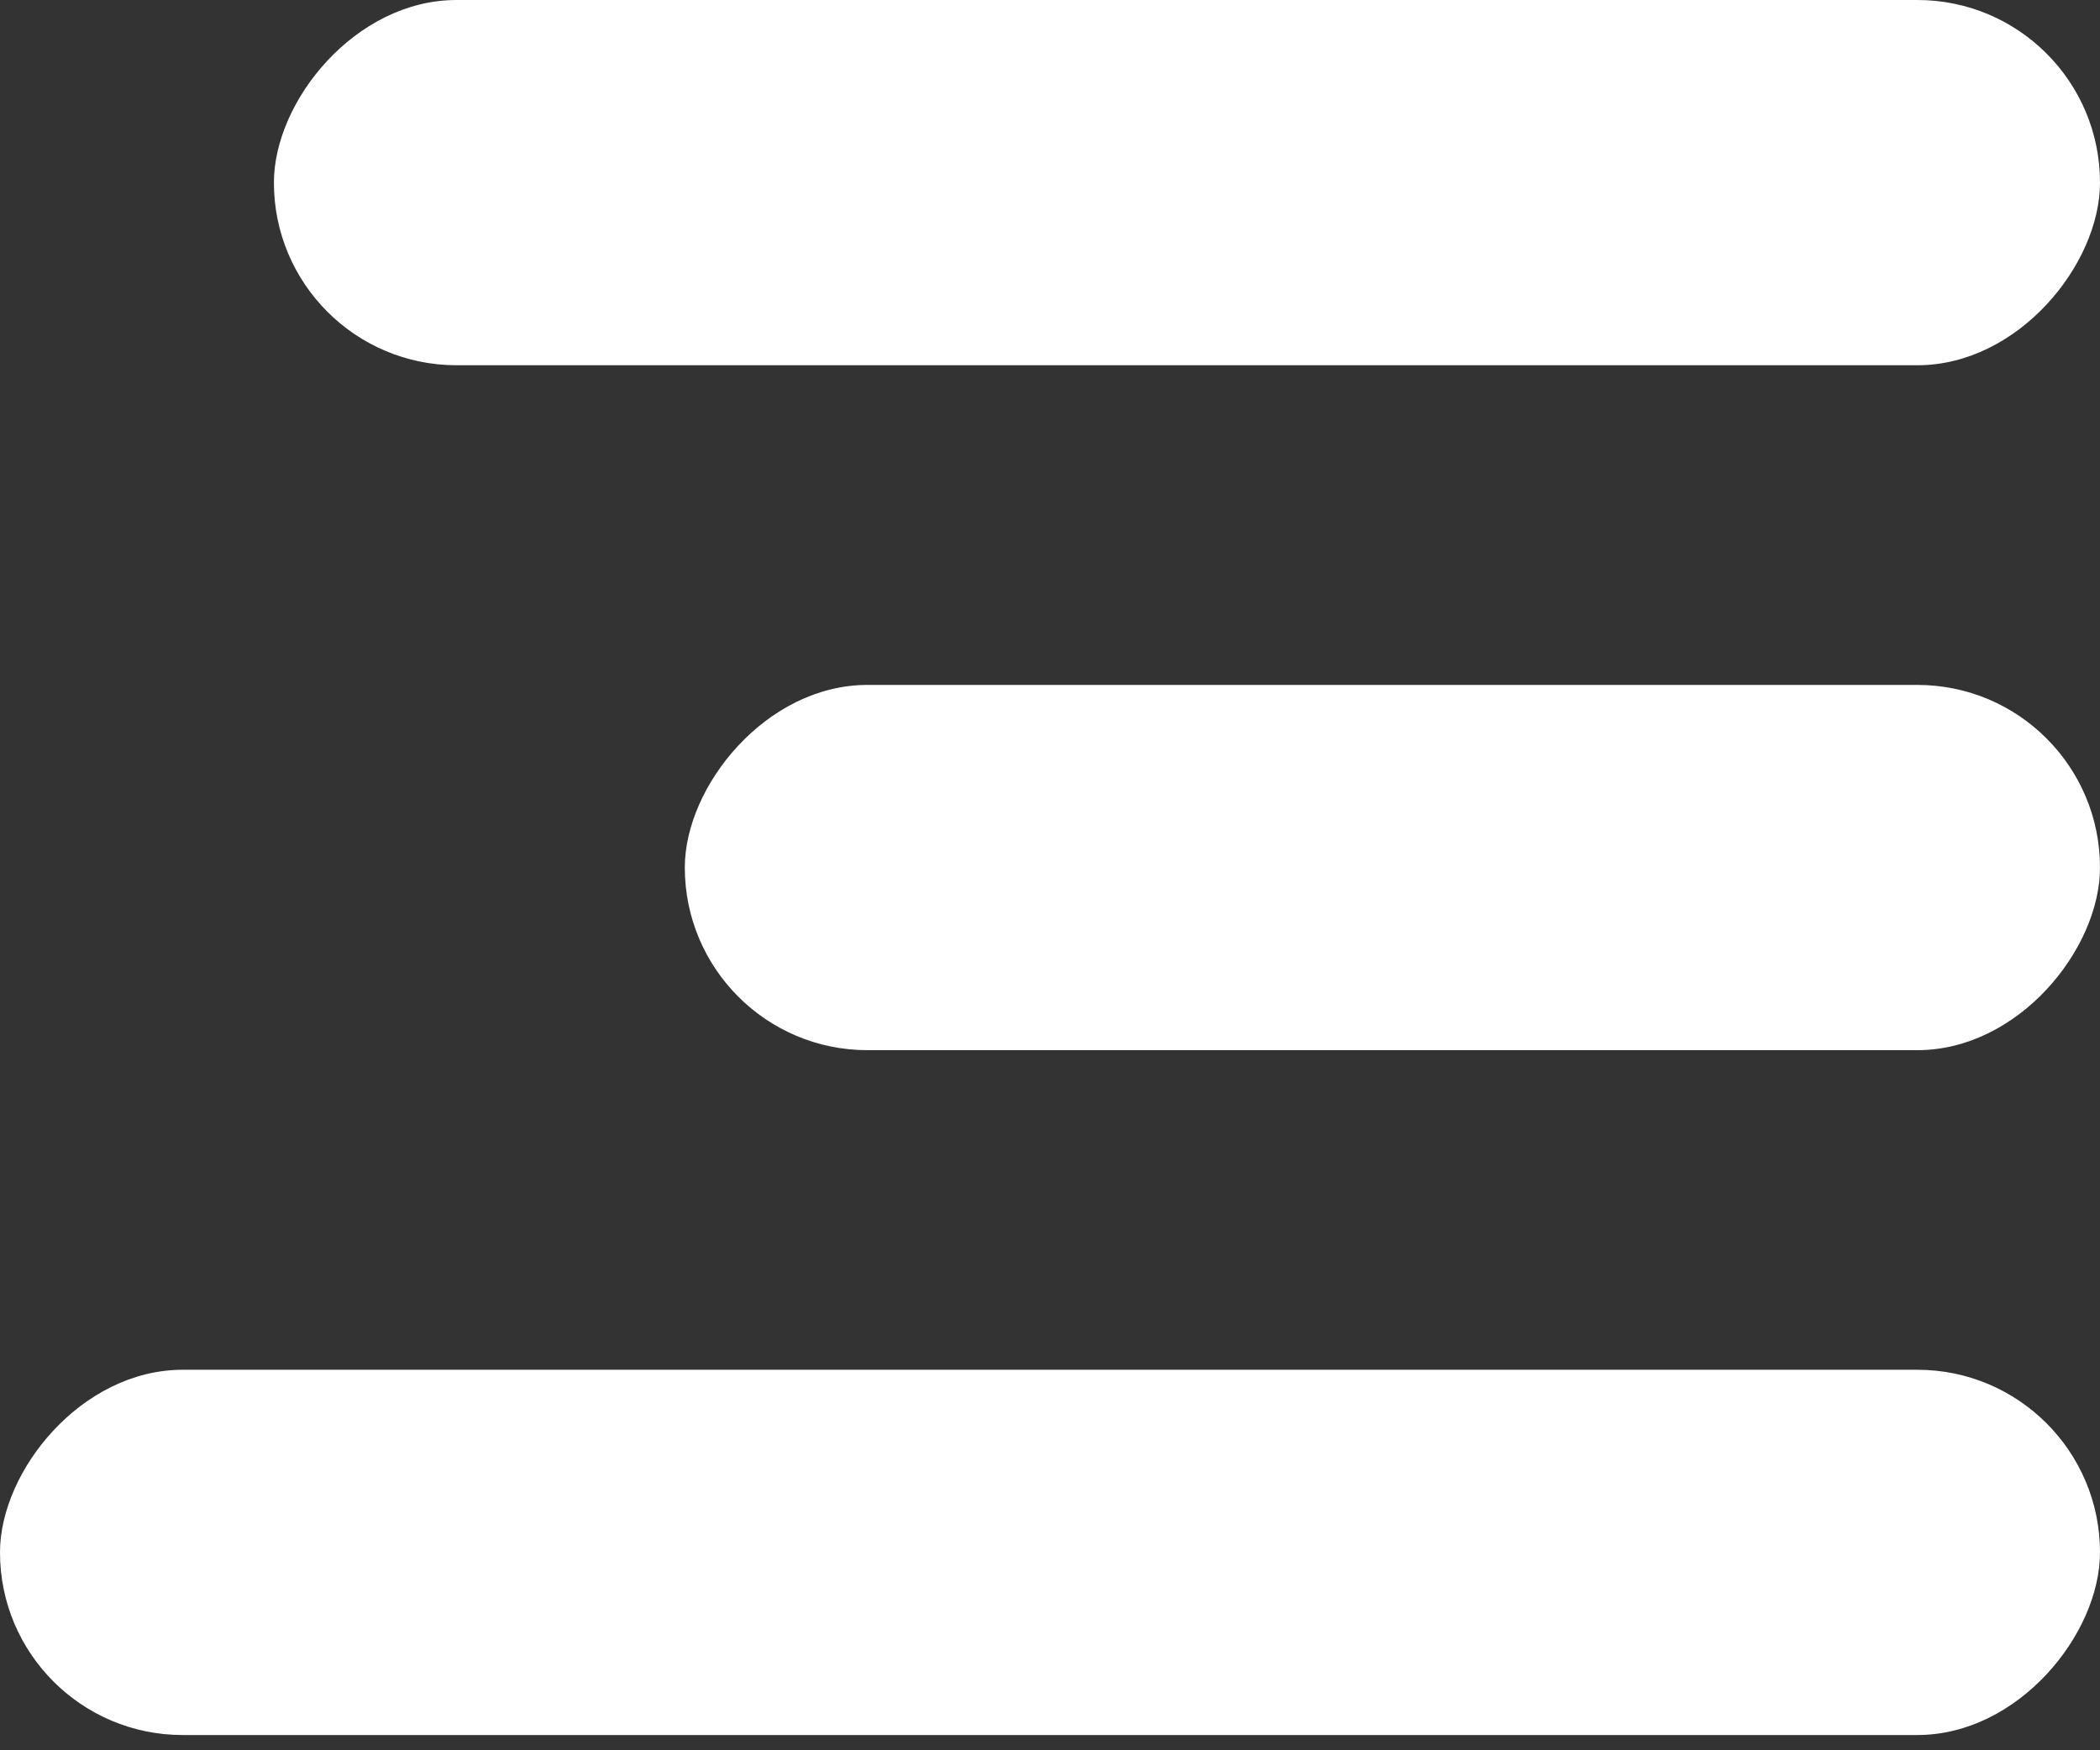
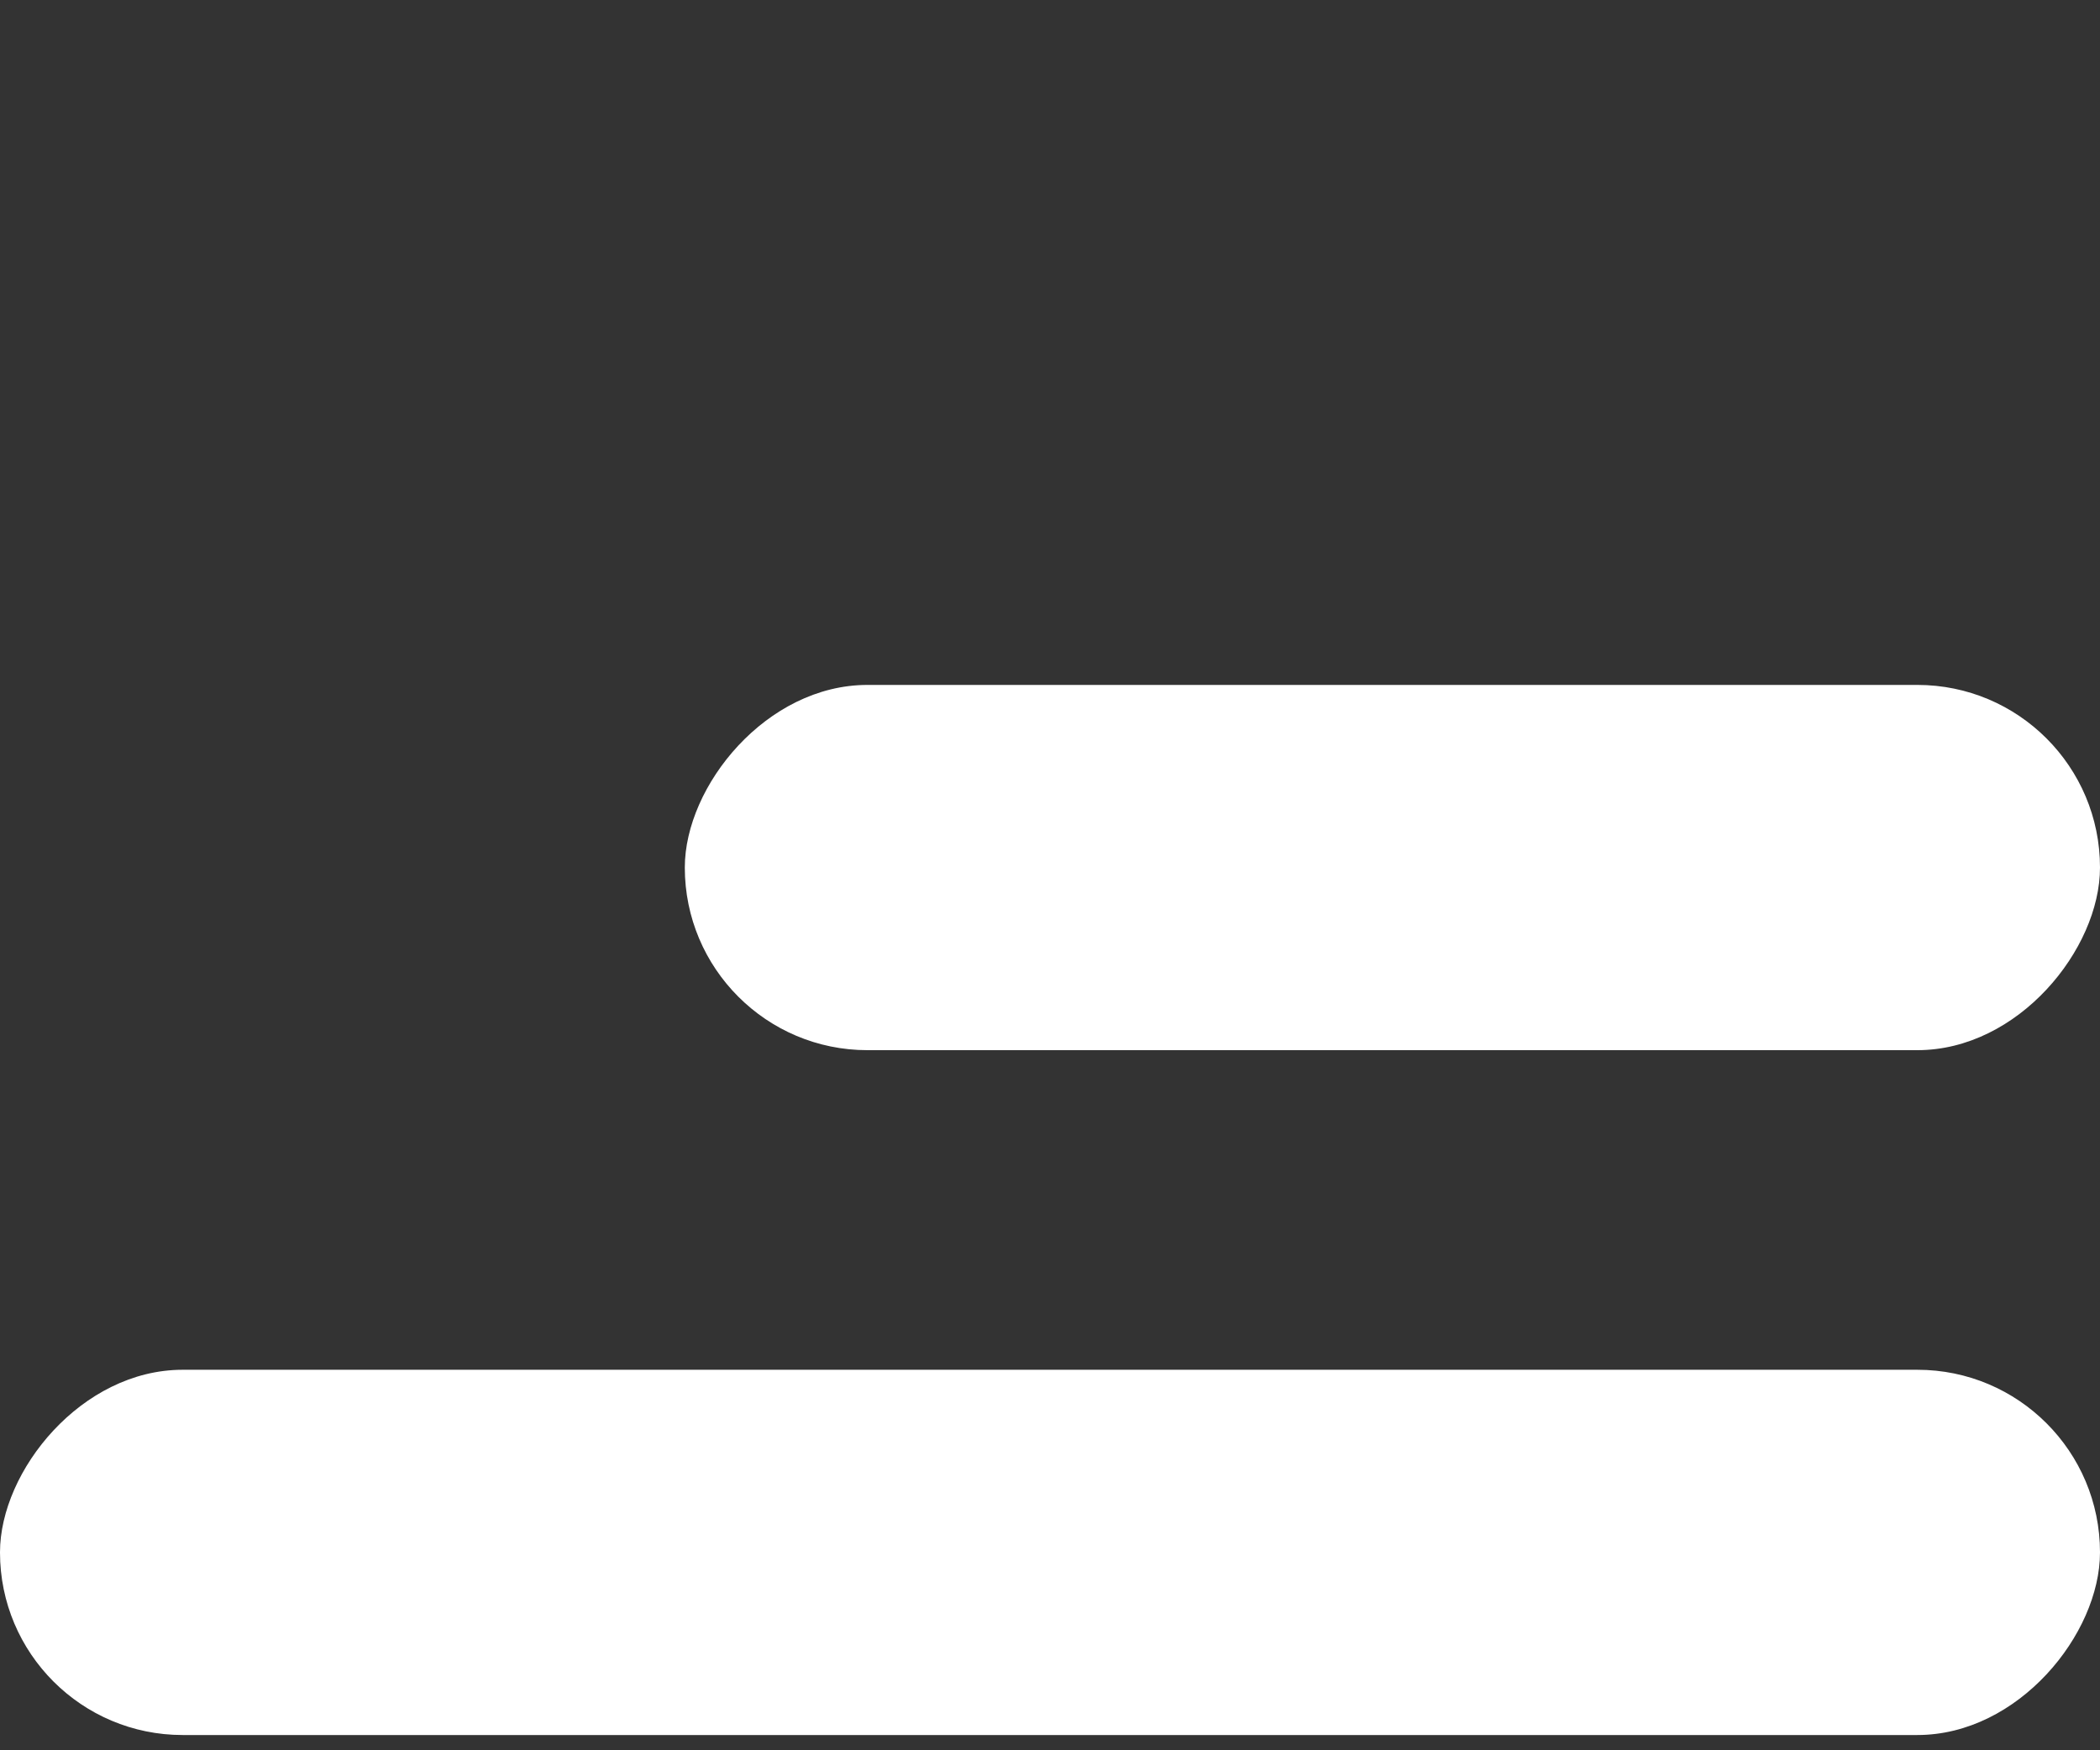
<svg xmlns="http://www.w3.org/2000/svg" width="30" height="25" viewBox="0 0 30 25" fill="none">
  <rect x="0" y="0" width="30" height="25" fill="#333333" stroke="none" />
  <rect width="30" height="5.217" rx="2.609" transform="matrix(-1 0 0 1 30 19.565)" fill="white" />
  <rect width="20.217" height="5.217" rx="2.609" transform="matrix(-1 0 0 1 30 9.783)" fill="white" />
-   <rect width="26.087" height="5.217" rx="2.609" transform="matrix(-1 0 0 1 30 0)" fill="white" />
</svg>